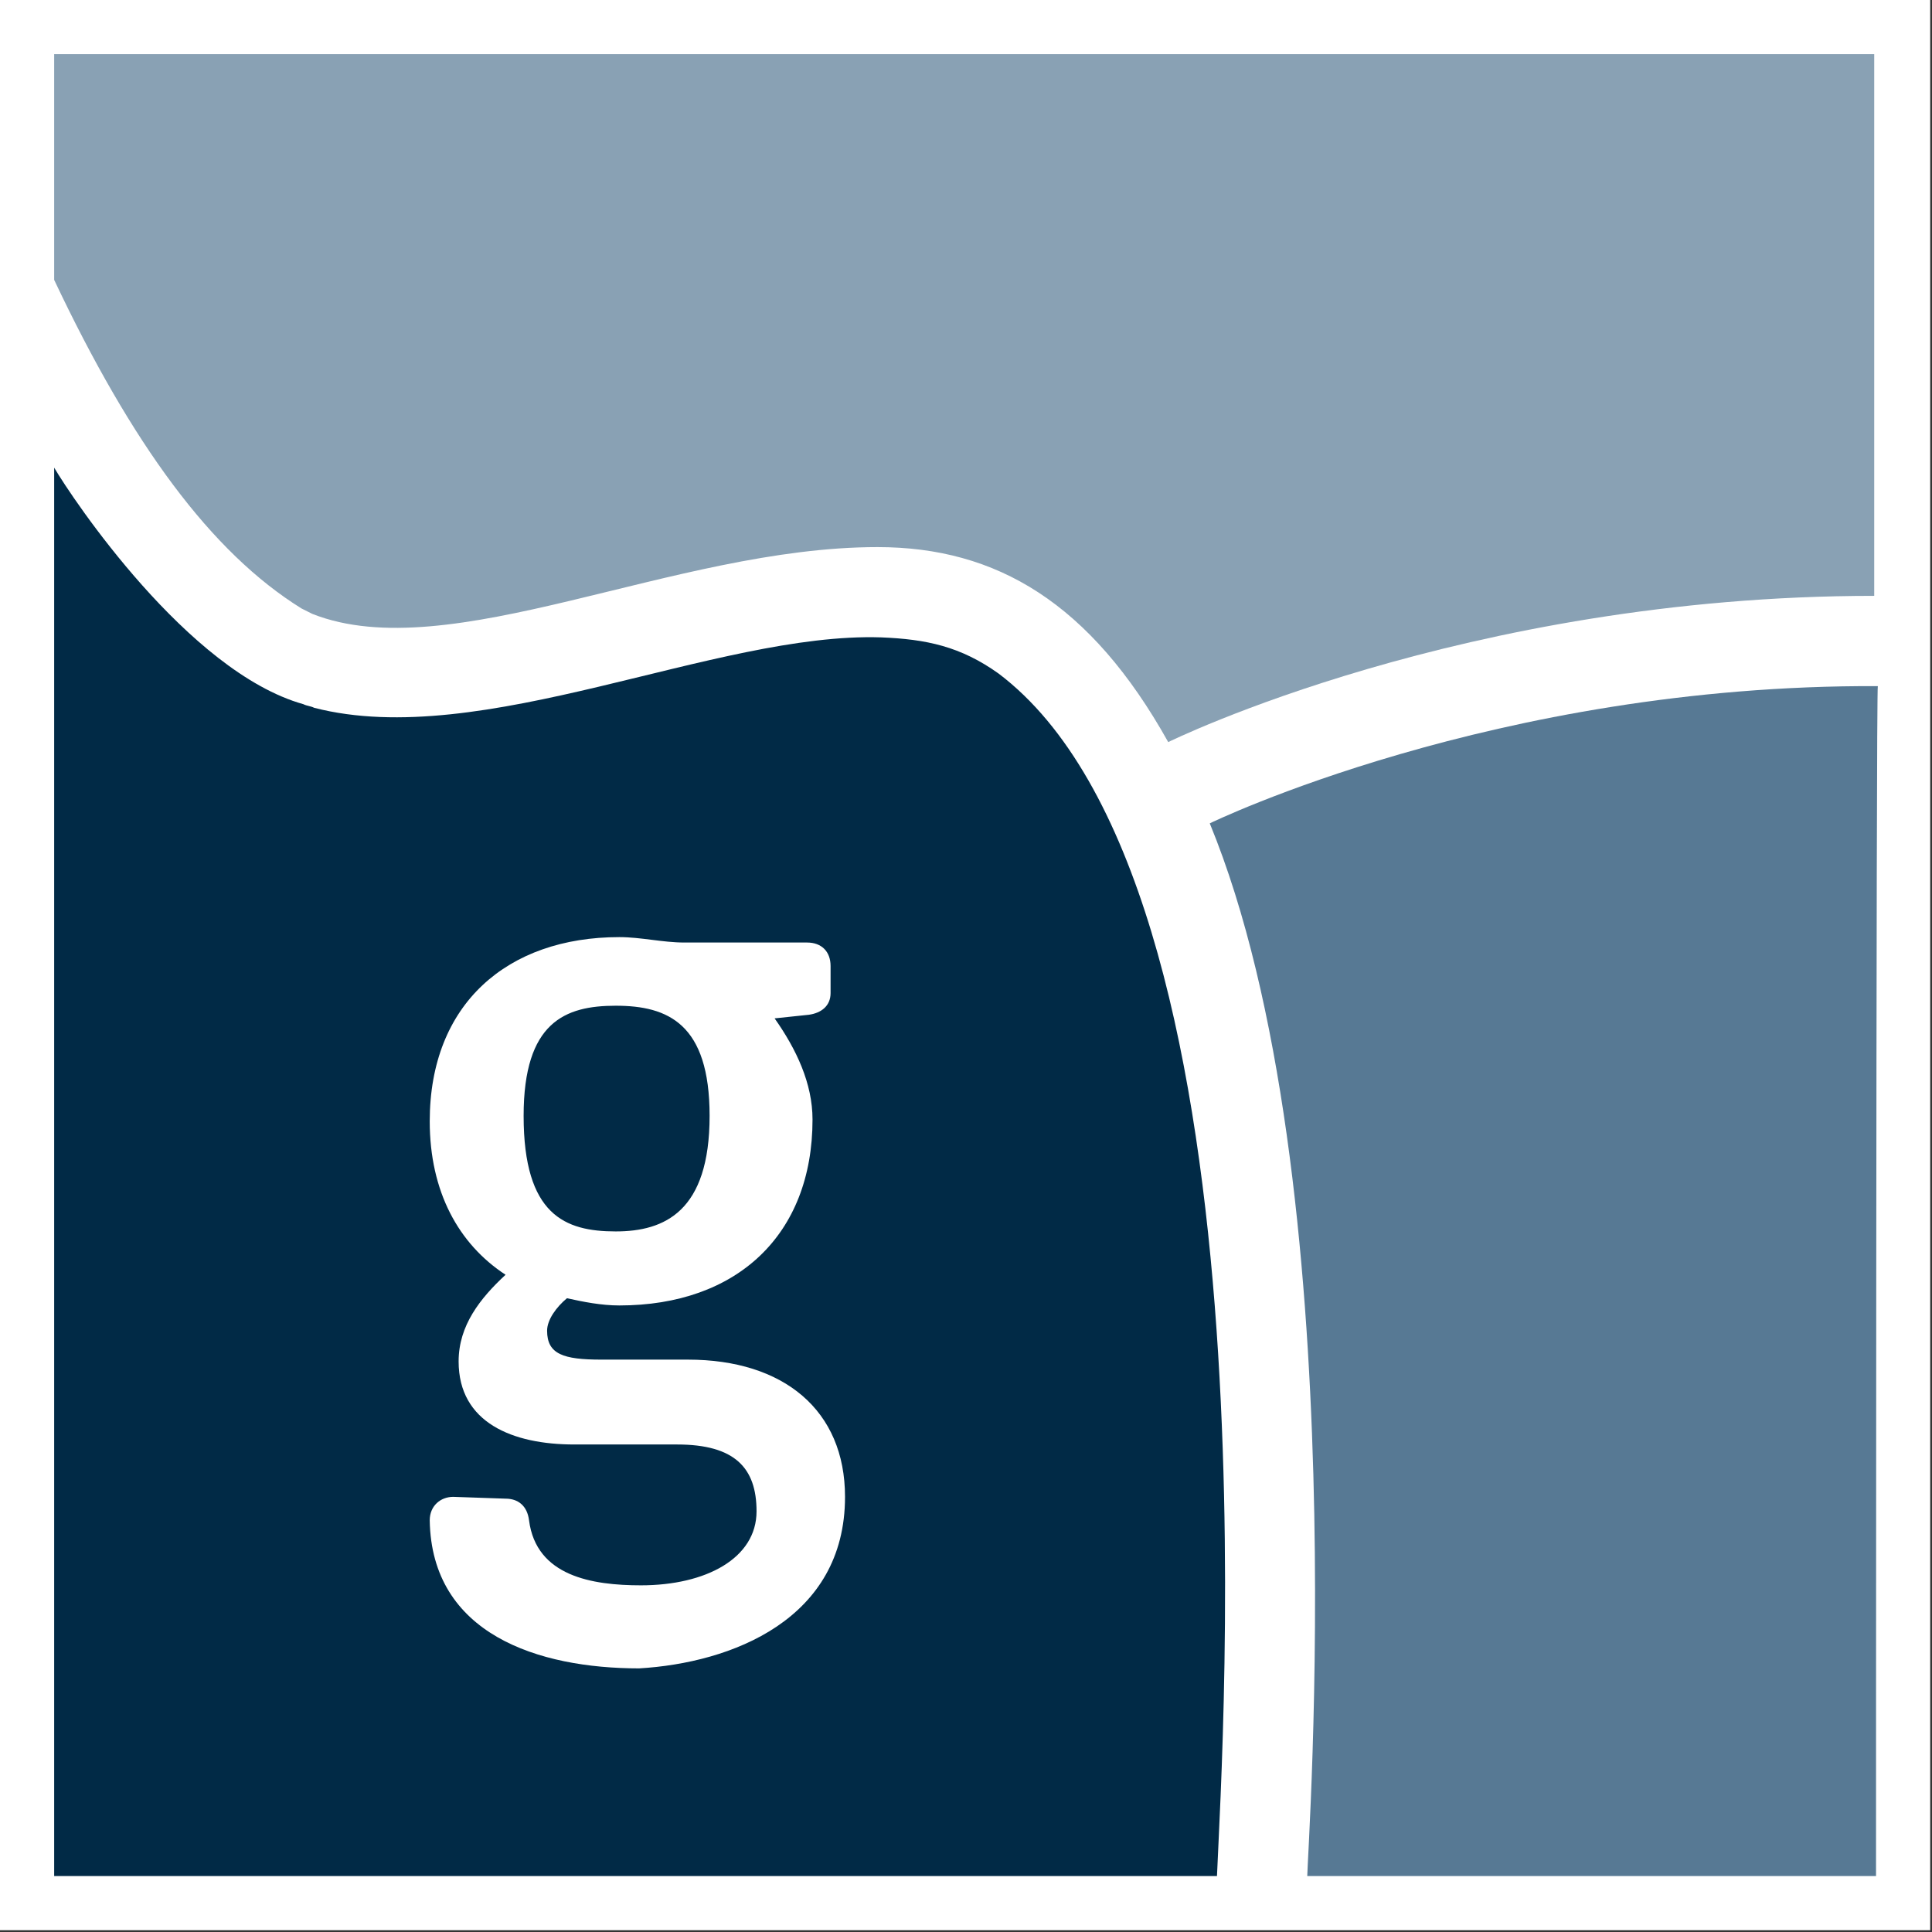
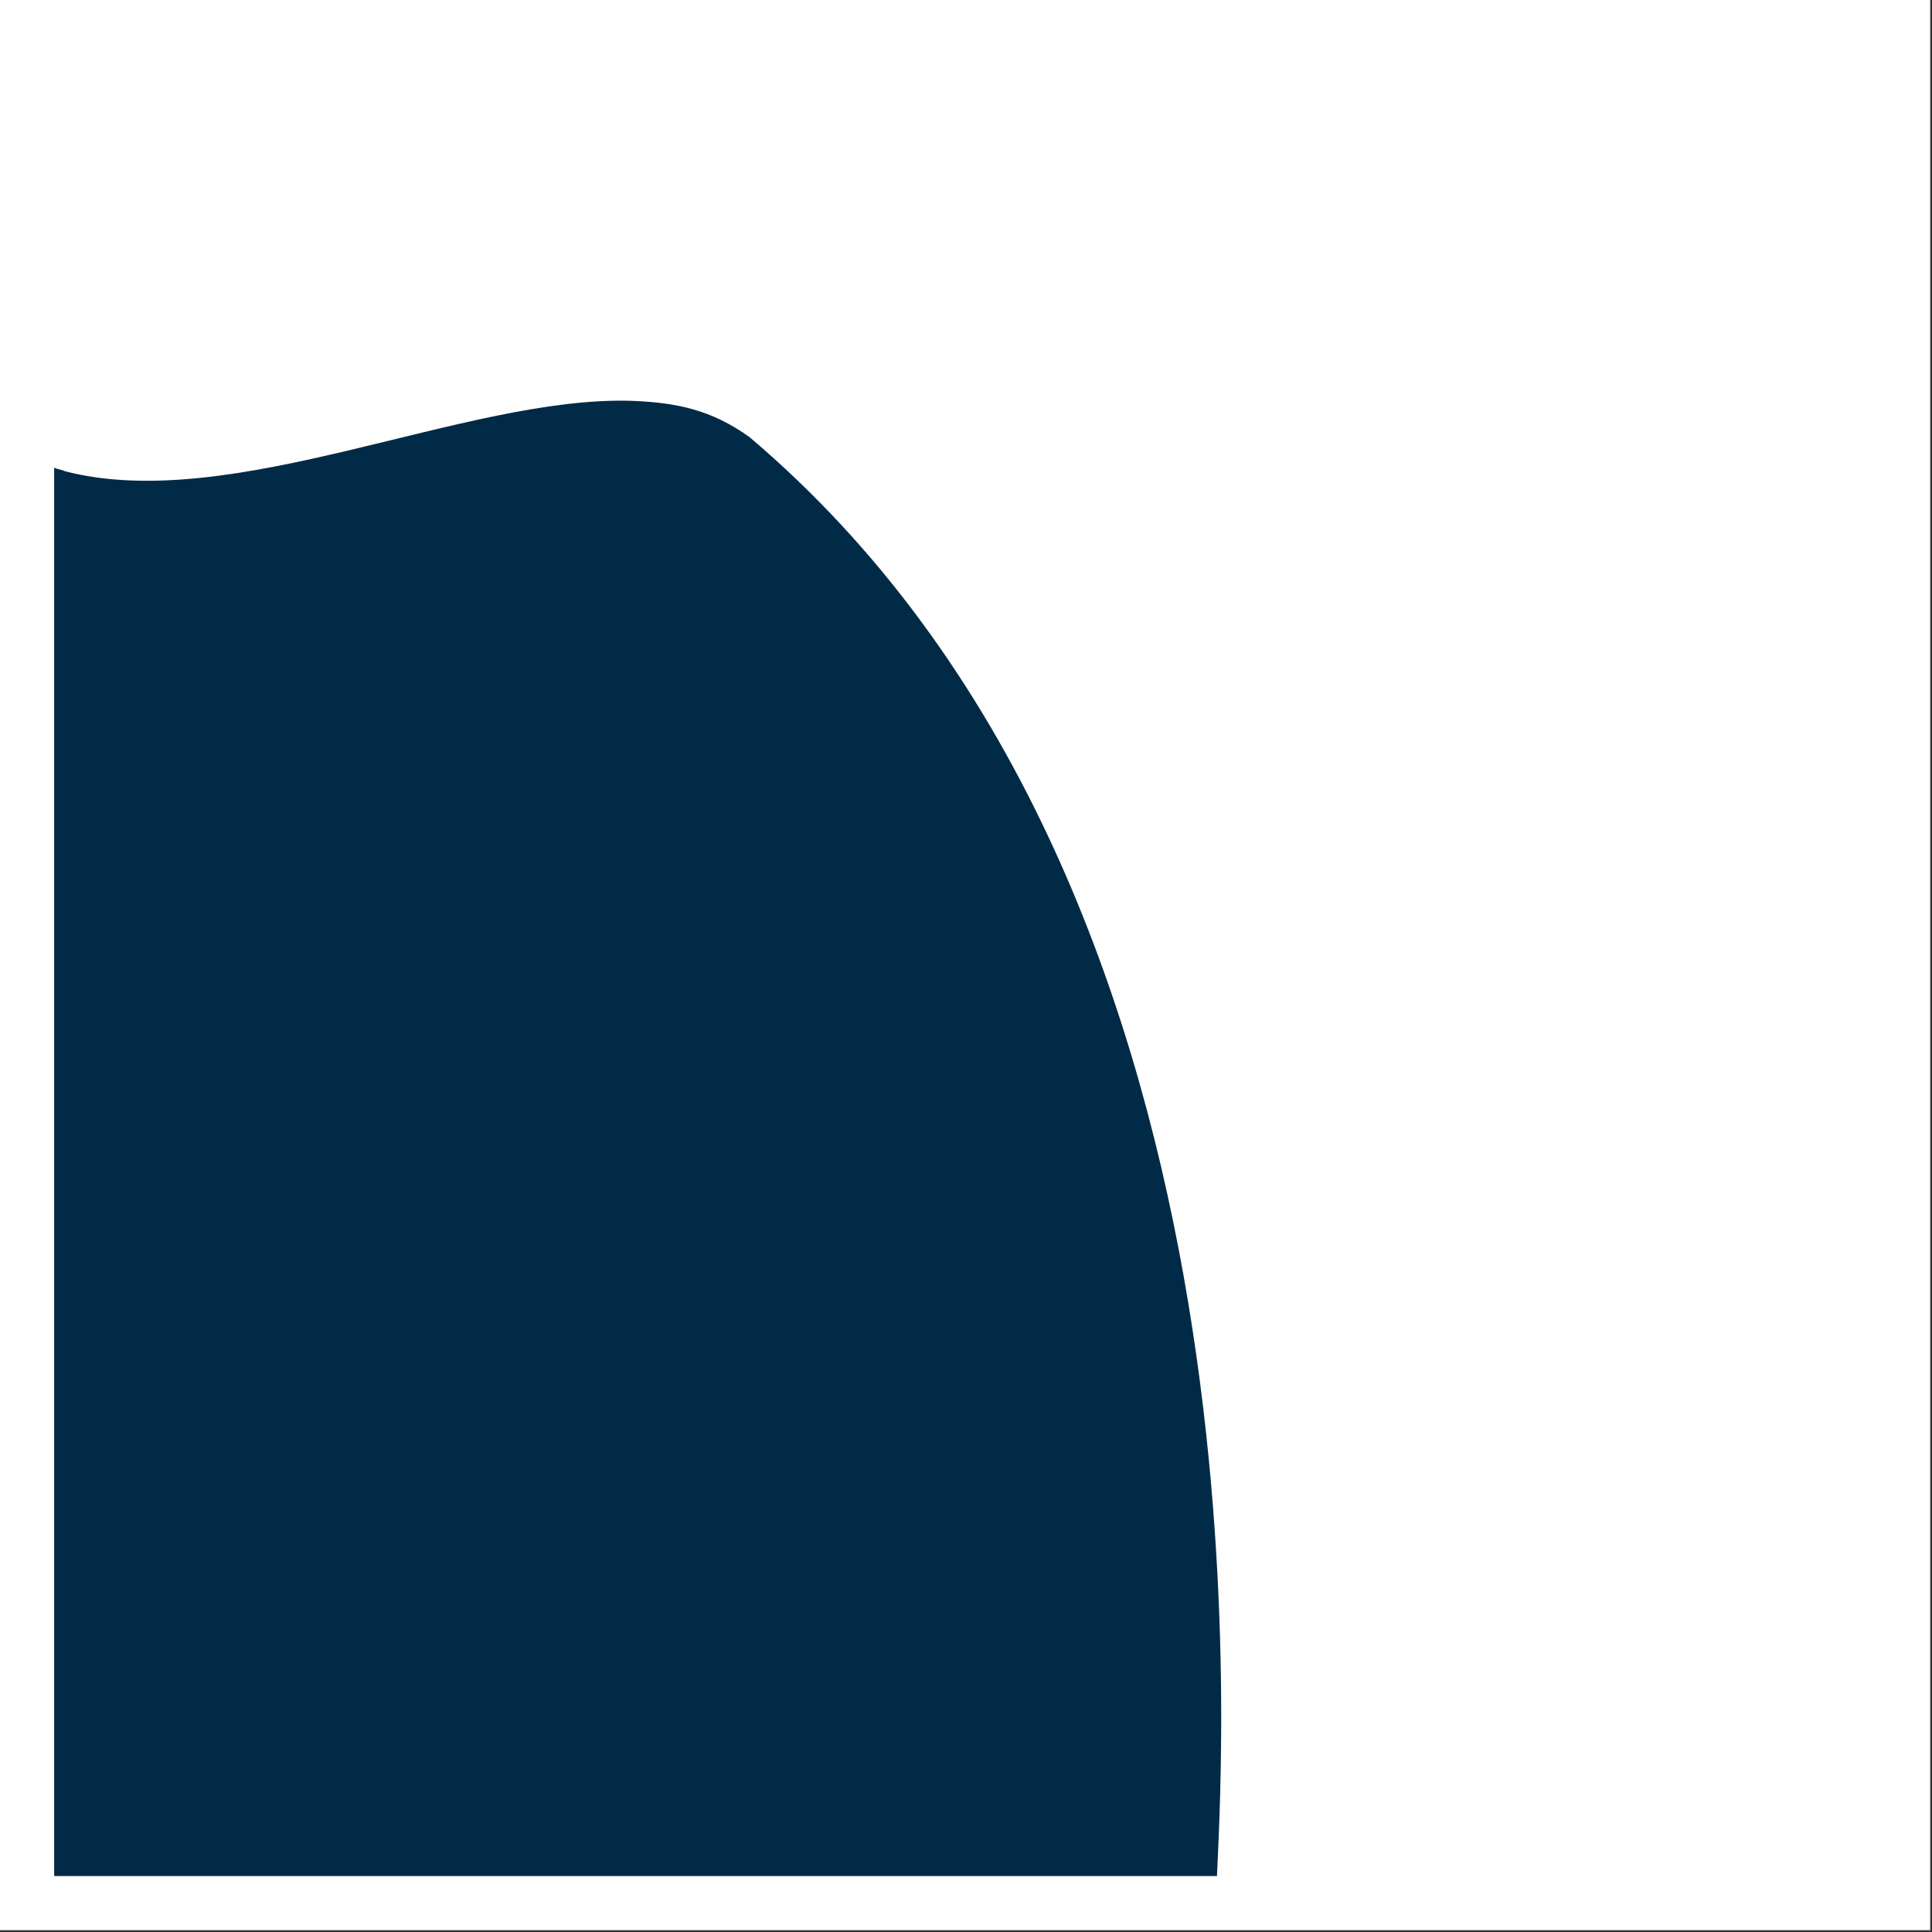
<svg xmlns="http://www.w3.org/2000/svg" id="Ebene_1" x="0px" y="0px" width="107px" height="107px" viewBox="0 0 107 107" style="enable-background:new 0 0 107 107;" xml:space="preserve">
  <rect x="0" y="0" width="107" height="107" fill="#333333" stroke="none" />
  <style type="text/css">	.st0{fill:#FFFFFF;}	.st1{fill:#89A1B4;}	.st2{fill:#577994;}	.st3{fill:#012A46;}	.st4{fill-rule:evenodd;clip-rule:evenodd;fill:#FFFFFF;}</style>
  <rect x="0" y="0" class="st0" width="106.9" height="106.9" />
-   <path class="st1" d="M3,3h100.8v30c-22.7,0-39.1,8.1-39.1,8.1c-4.3-7.7-9.5-10.8-16.1-10.8c-11.3,0-23.7,6.7-31.3,3.7 c-0.2-0.1-0.4-0.2-0.6-0.3c-5-3.1-9.4-9.1-13.7-18.2V3z" />
-   <path class="st2" d="M103.9,103.9l-31.5,0c0-1.3,2.7-38.6-5.4-58.3c0,0,15.8-7.7,37-7.6C103.9,38,103.9,103.9,103.9,103.9z" />
-   <path class="st3" d="M3,103.9v-78C4,27.6,10.4,37.2,16.8,39c0.2,0.1,0.4,0.1,0.6,0.2c9.3,2.4,22.2-4.2,31.4-3.9 c2.5,0.1,4.4,0.5,6.5,2C70.8,49,67.7,96.7,67.4,103.9L3,103.9z" />
-   <path class="st4" d="M39.3,61.8c0,5.3-2.5,6.4-5.2,6.4c-2.8,0-5.1-0.9-5.1-6.4c0-5.2,2.3-6.1,5.1-6.1C37,55.7,39.3,56.7,39.3,61.8z  M46.8,82.9c0-4.8-3.4-7.6-8.7-7.6h-4.8c-2.1,0-3-0.3-3-1.6c0-0.6,0.5-1.3,1.1-1.8c0.9,0.2,1.9,0.4,2.9,0.4 c6.5,0,10.7-3.9,10.7-10.3c0-2-0.9-3.9-2.1-5.6l1.9-0.2c0.7-0.1,1.2-0.5,1.2-1.2v-1.5c0-0.8-0.5-1.3-1.3-1.3h-6.8 c-1.2,0-2.4-0.3-3.6-0.3c-6.2,0-10.5,3.7-10.5,10.2c0,3.9,1.6,6.8,4.2,8.5c-1.4,1.3-2.6,2.8-2.6,4.8c0,3.4,3,4.6,6.4,4.6h5.7 c3.2,0,4.4,1.3,4.4,3.7c0,2.6-2.8,4.1-6.4,4.1c-2.7,0-5.8-0.5-6.2-3.6c-0.1-0.8-0.6-1.2-1.3-1.2l-2.9-0.1c-0.7,0-1.3,0.5-1.3,1.3 c0.1,6.3,6,8.2,11.6,8.2C40.5,92.1,46.8,89.7,46.8,82.9z" />
+   <path class="st3" d="M3,103.9v-78c0.2,0.1,0.4,0.1,0.6,0.2c9.3,2.4,22.2-4.2,31.4-3.9 c2.5,0.1,4.4,0.5,6.5,2C70.8,49,67.7,96.7,67.4,103.9L3,103.9z" />
</svg>